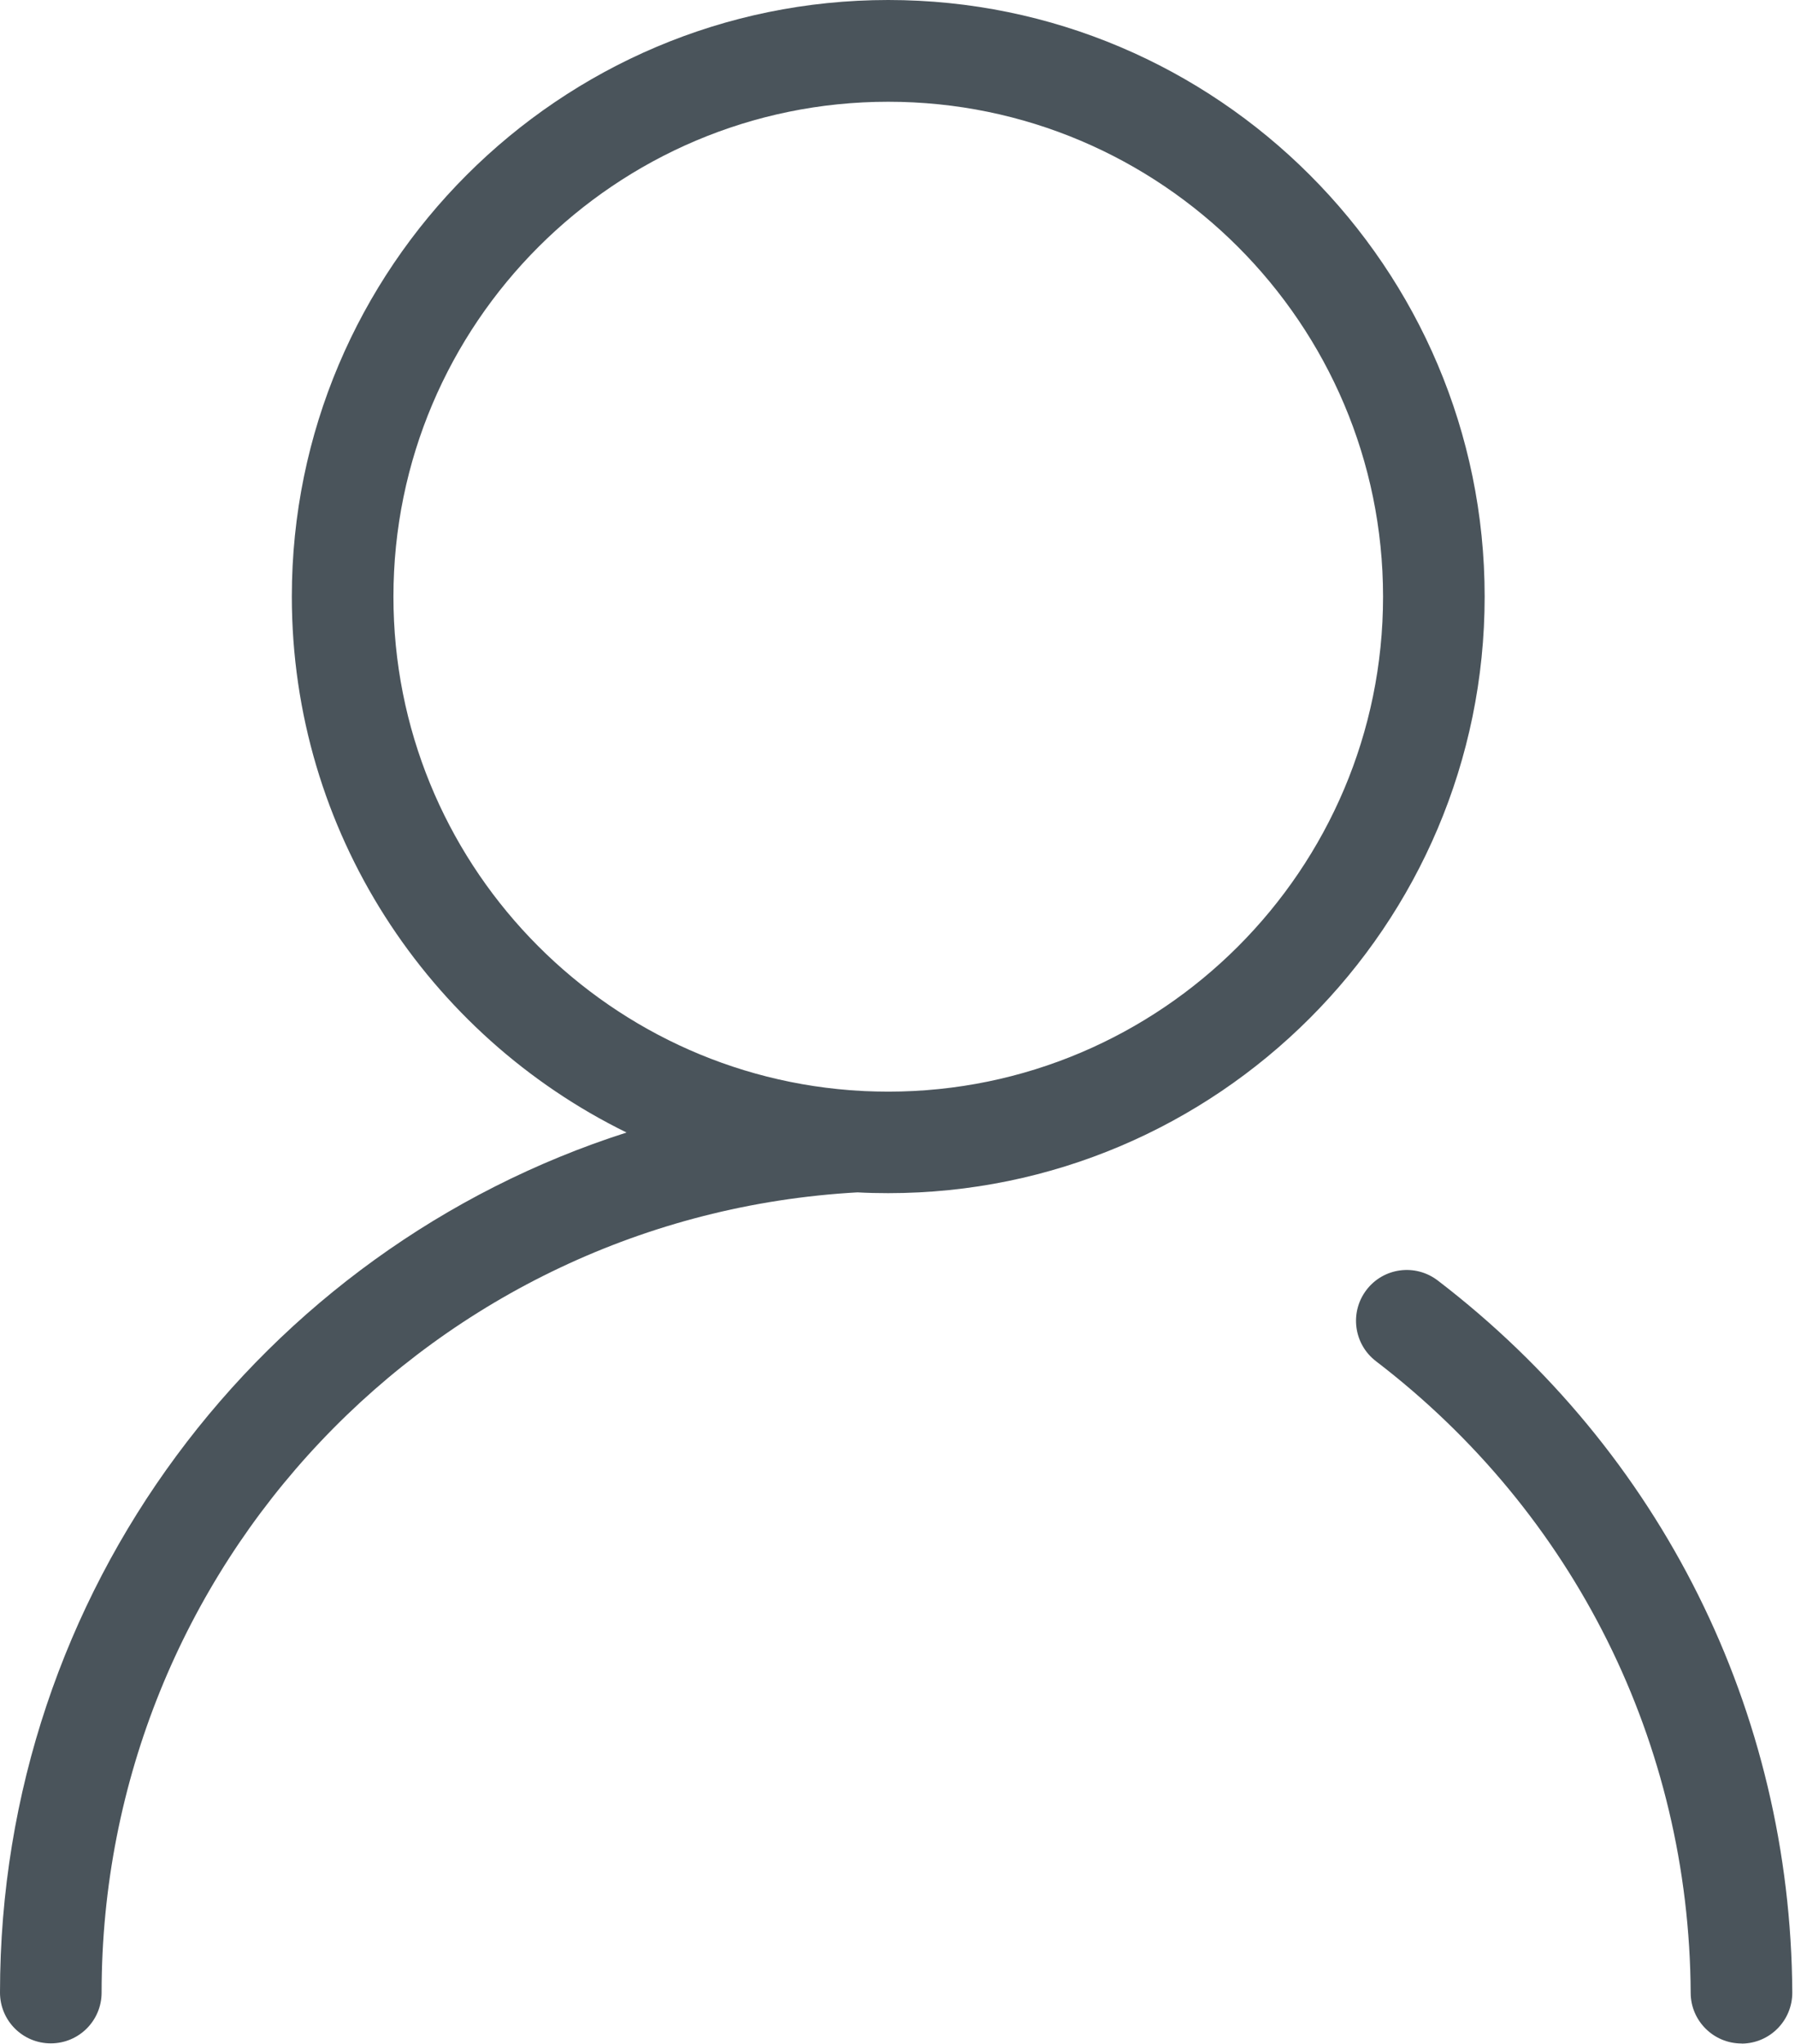
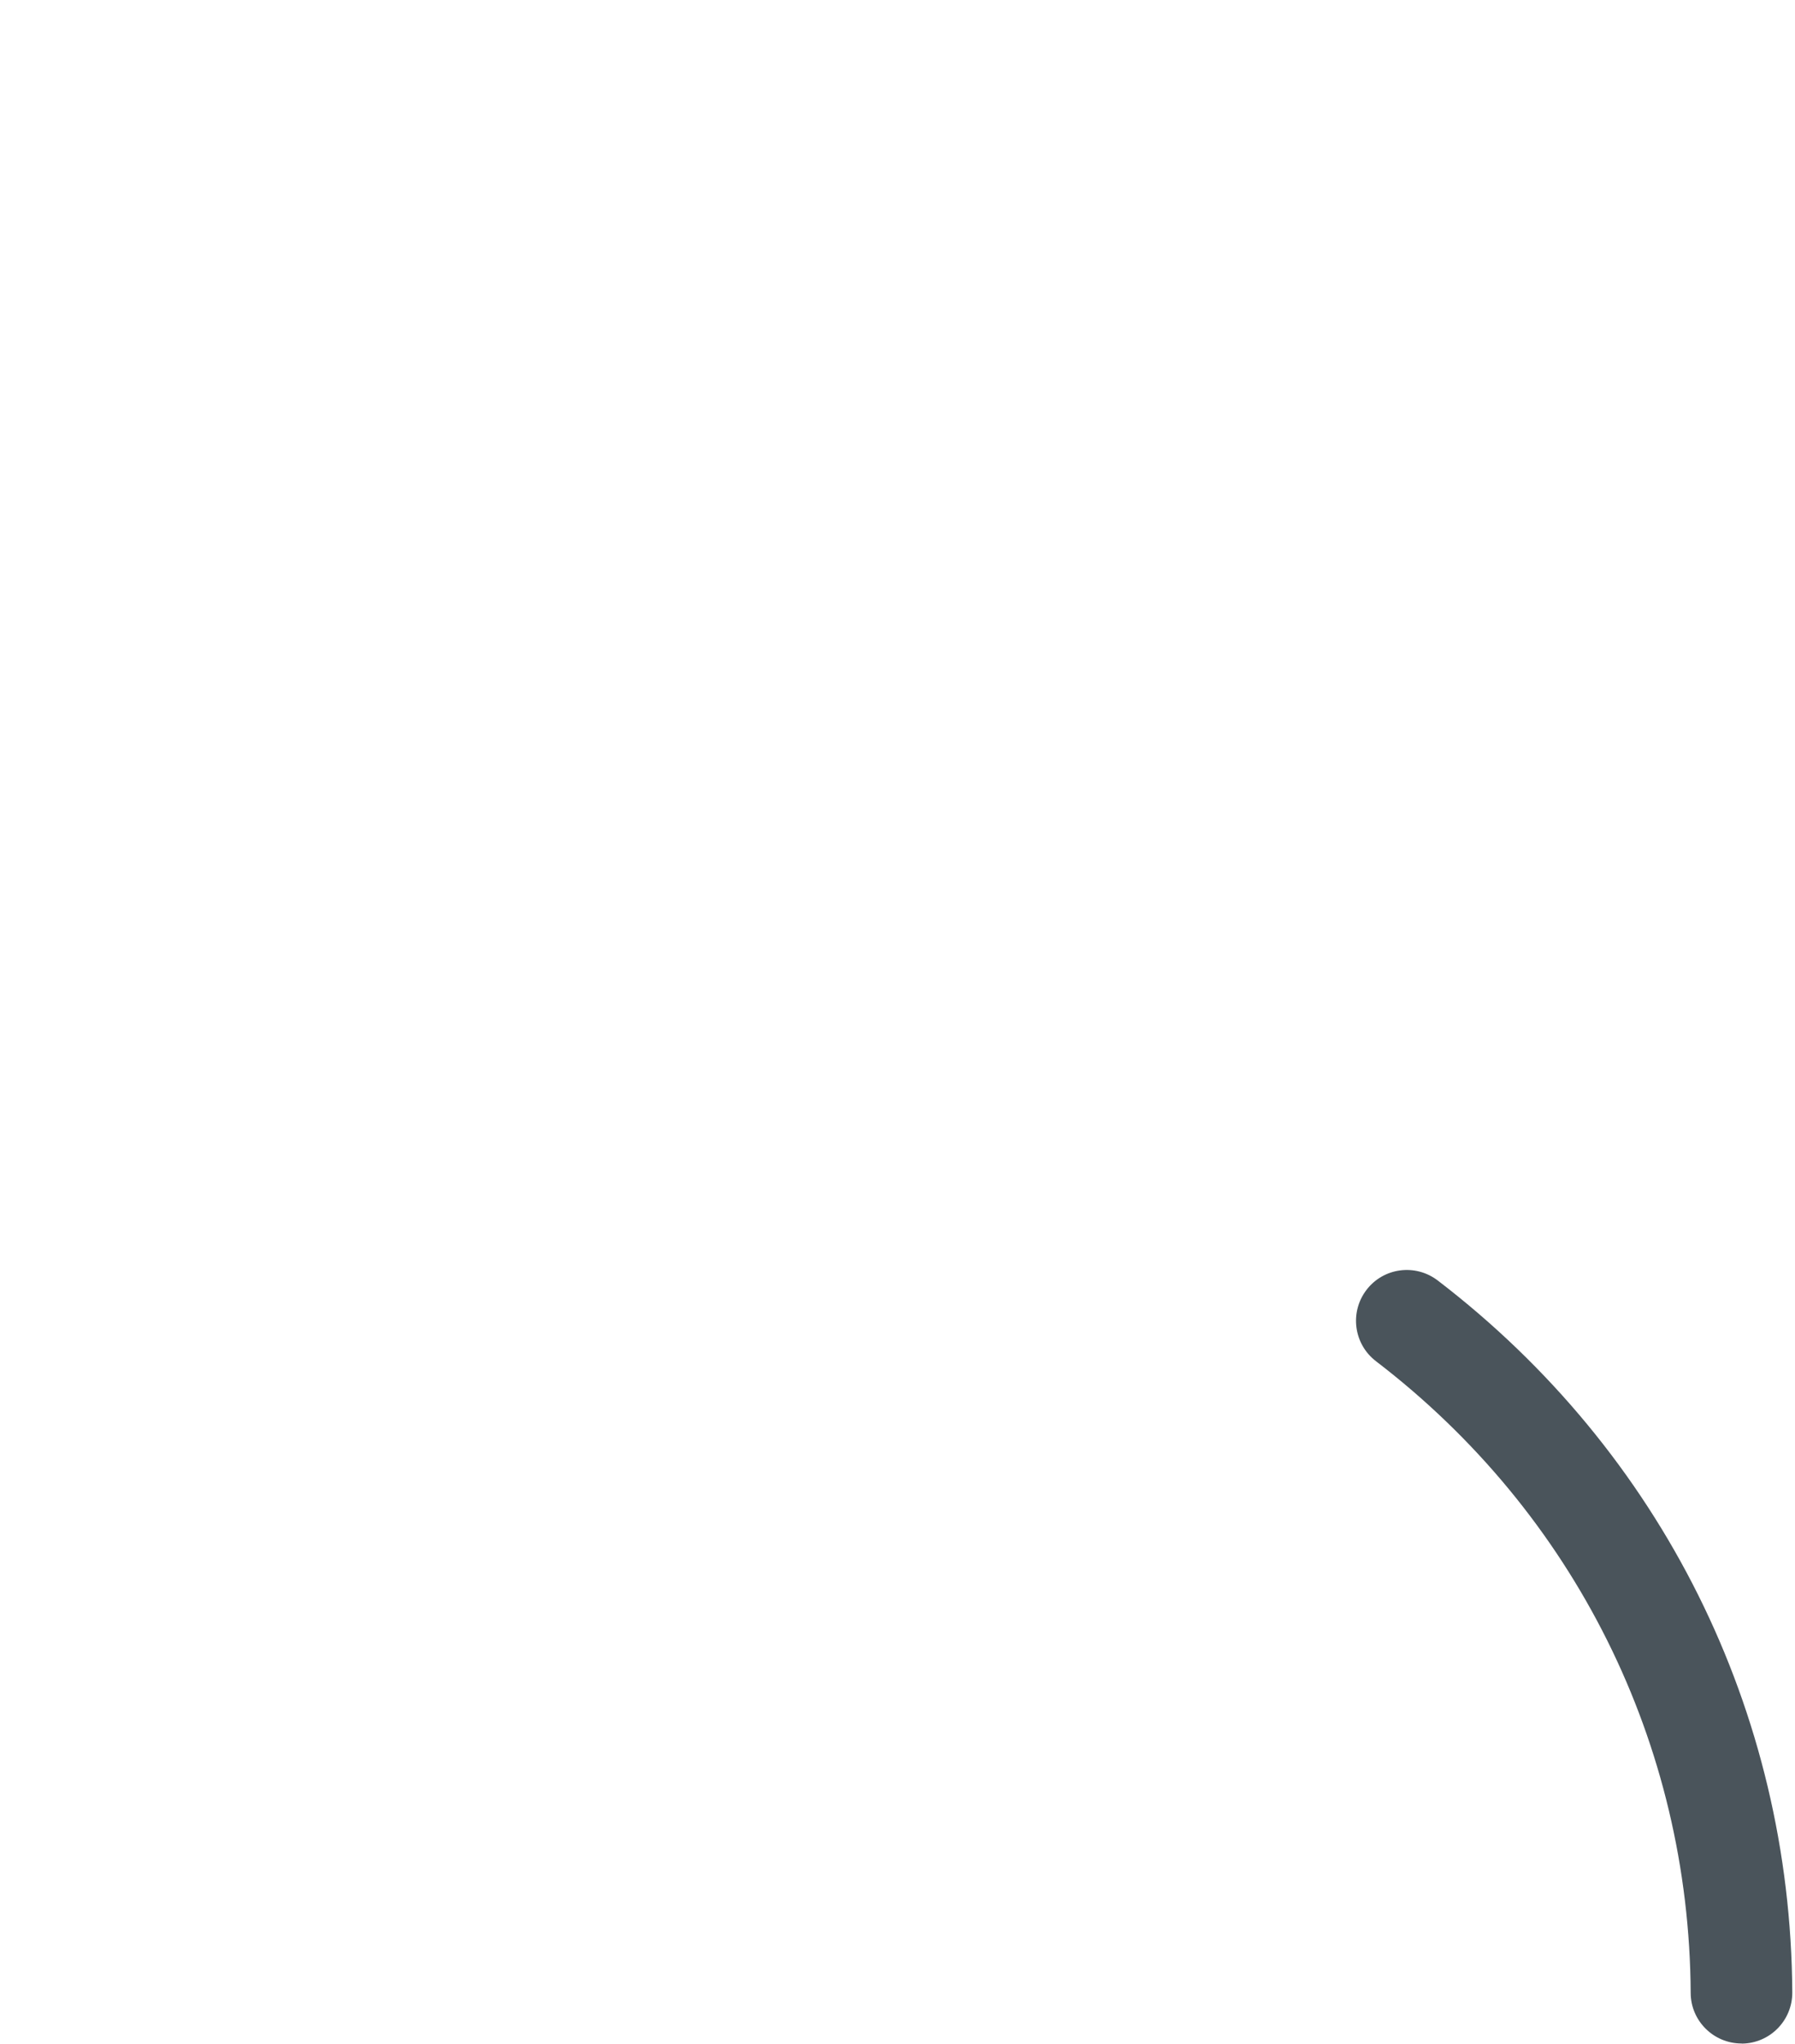
<svg xmlns="http://www.w3.org/2000/svg" width="100%" height="100%" viewBox="0 0 159 181" version="1.1" xml:space="preserve" style="fill-rule:evenodd;clip-rule:evenodd;stroke-linejoin:round;stroke-miterlimit:2;">
  <g transform="matrix(1,0,0,1,-560.12,-421.5)">
    <g>
-       <path d="M638.8,421.5C609.67,421.5 585.97,445.2 585.97,474.33C585.97,495.15 598.08,513.19 615.62,521.79C583.28,532.14 560.12,562.41 560.12,597.95C560.12,600.44 562.13,602.45 564.62,602.45C567.11,602.45 569.12,600.44 569.12,597.95C569.12,560.24 598.5,529.19 636.07,527.09C636.97,527.14 637.88,527.16 638.8,527.16C667.93,527.16 691.63,503.46 691.63,474.33C691.63,445.2 667.93,421.5 638.8,421.5ZM638.8,518.17C638.08,518.17 637.37,518.15 636.66,518.12C636.6,518.11 636.53,518.11 636.47,518.11C613.38,516.89 594.97,497.73 594.97,474.34C594.97,450.17 614.63,430.51 638.8,430.51C662.97,430.51 682.63,450.17 682.63,474.34C682.63,498.51 662.97,518.17 638.8,518.17Z" style="fill:rgb(74,84,91);fill-rule:nonzero;" />
      <path d="M714.38,602.46C711.91,602.46 709.89,600.46 709.88,597.99C709.76,575.9 699.59,555.5 682,542.04C680.03,540.53 679.65,537.71 681.16,535.73C682.67,533.75 685.49,533.38 687.47,534.89C707.29,550.06 718.74,573.04 718.88,597.94C718.89,600.43 716.89,602.45 714.41,602.47C714.4,602.46 714.39,602.46 714.38,602.46Z" style="fill:rgb(74,84,91);fill-rule:nonzero;" />
    </g>
  </g>
</svg>